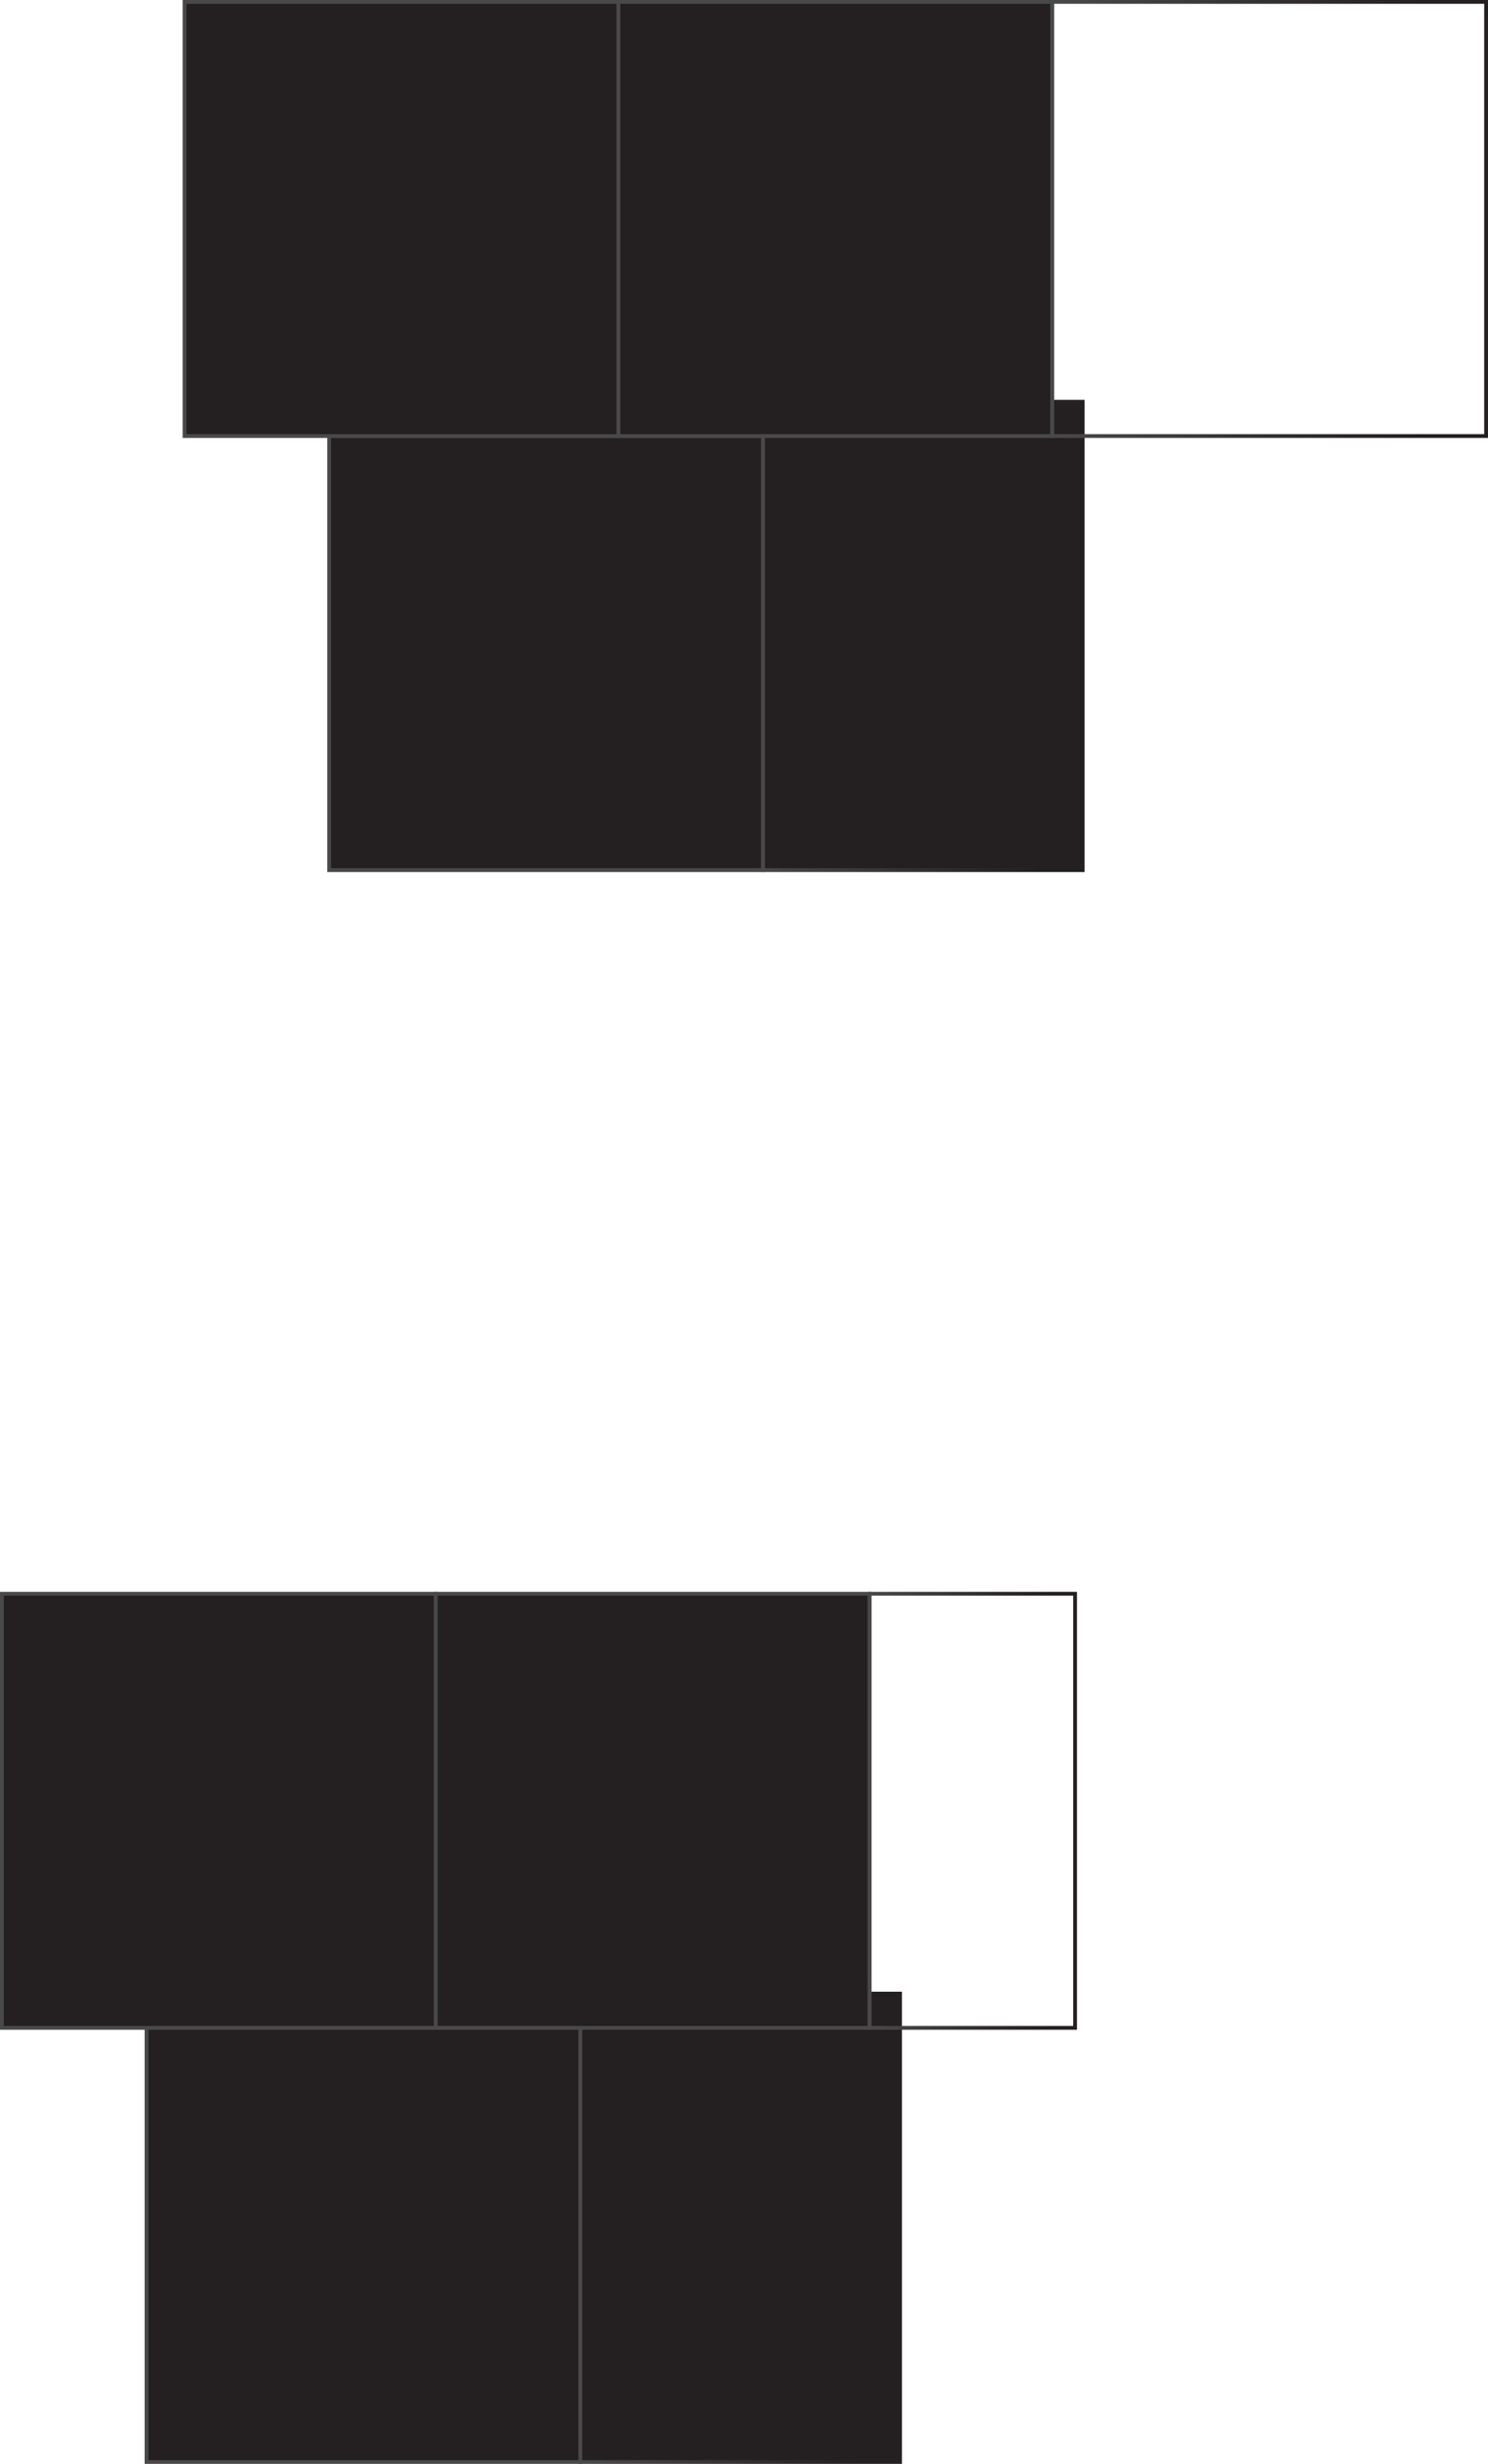
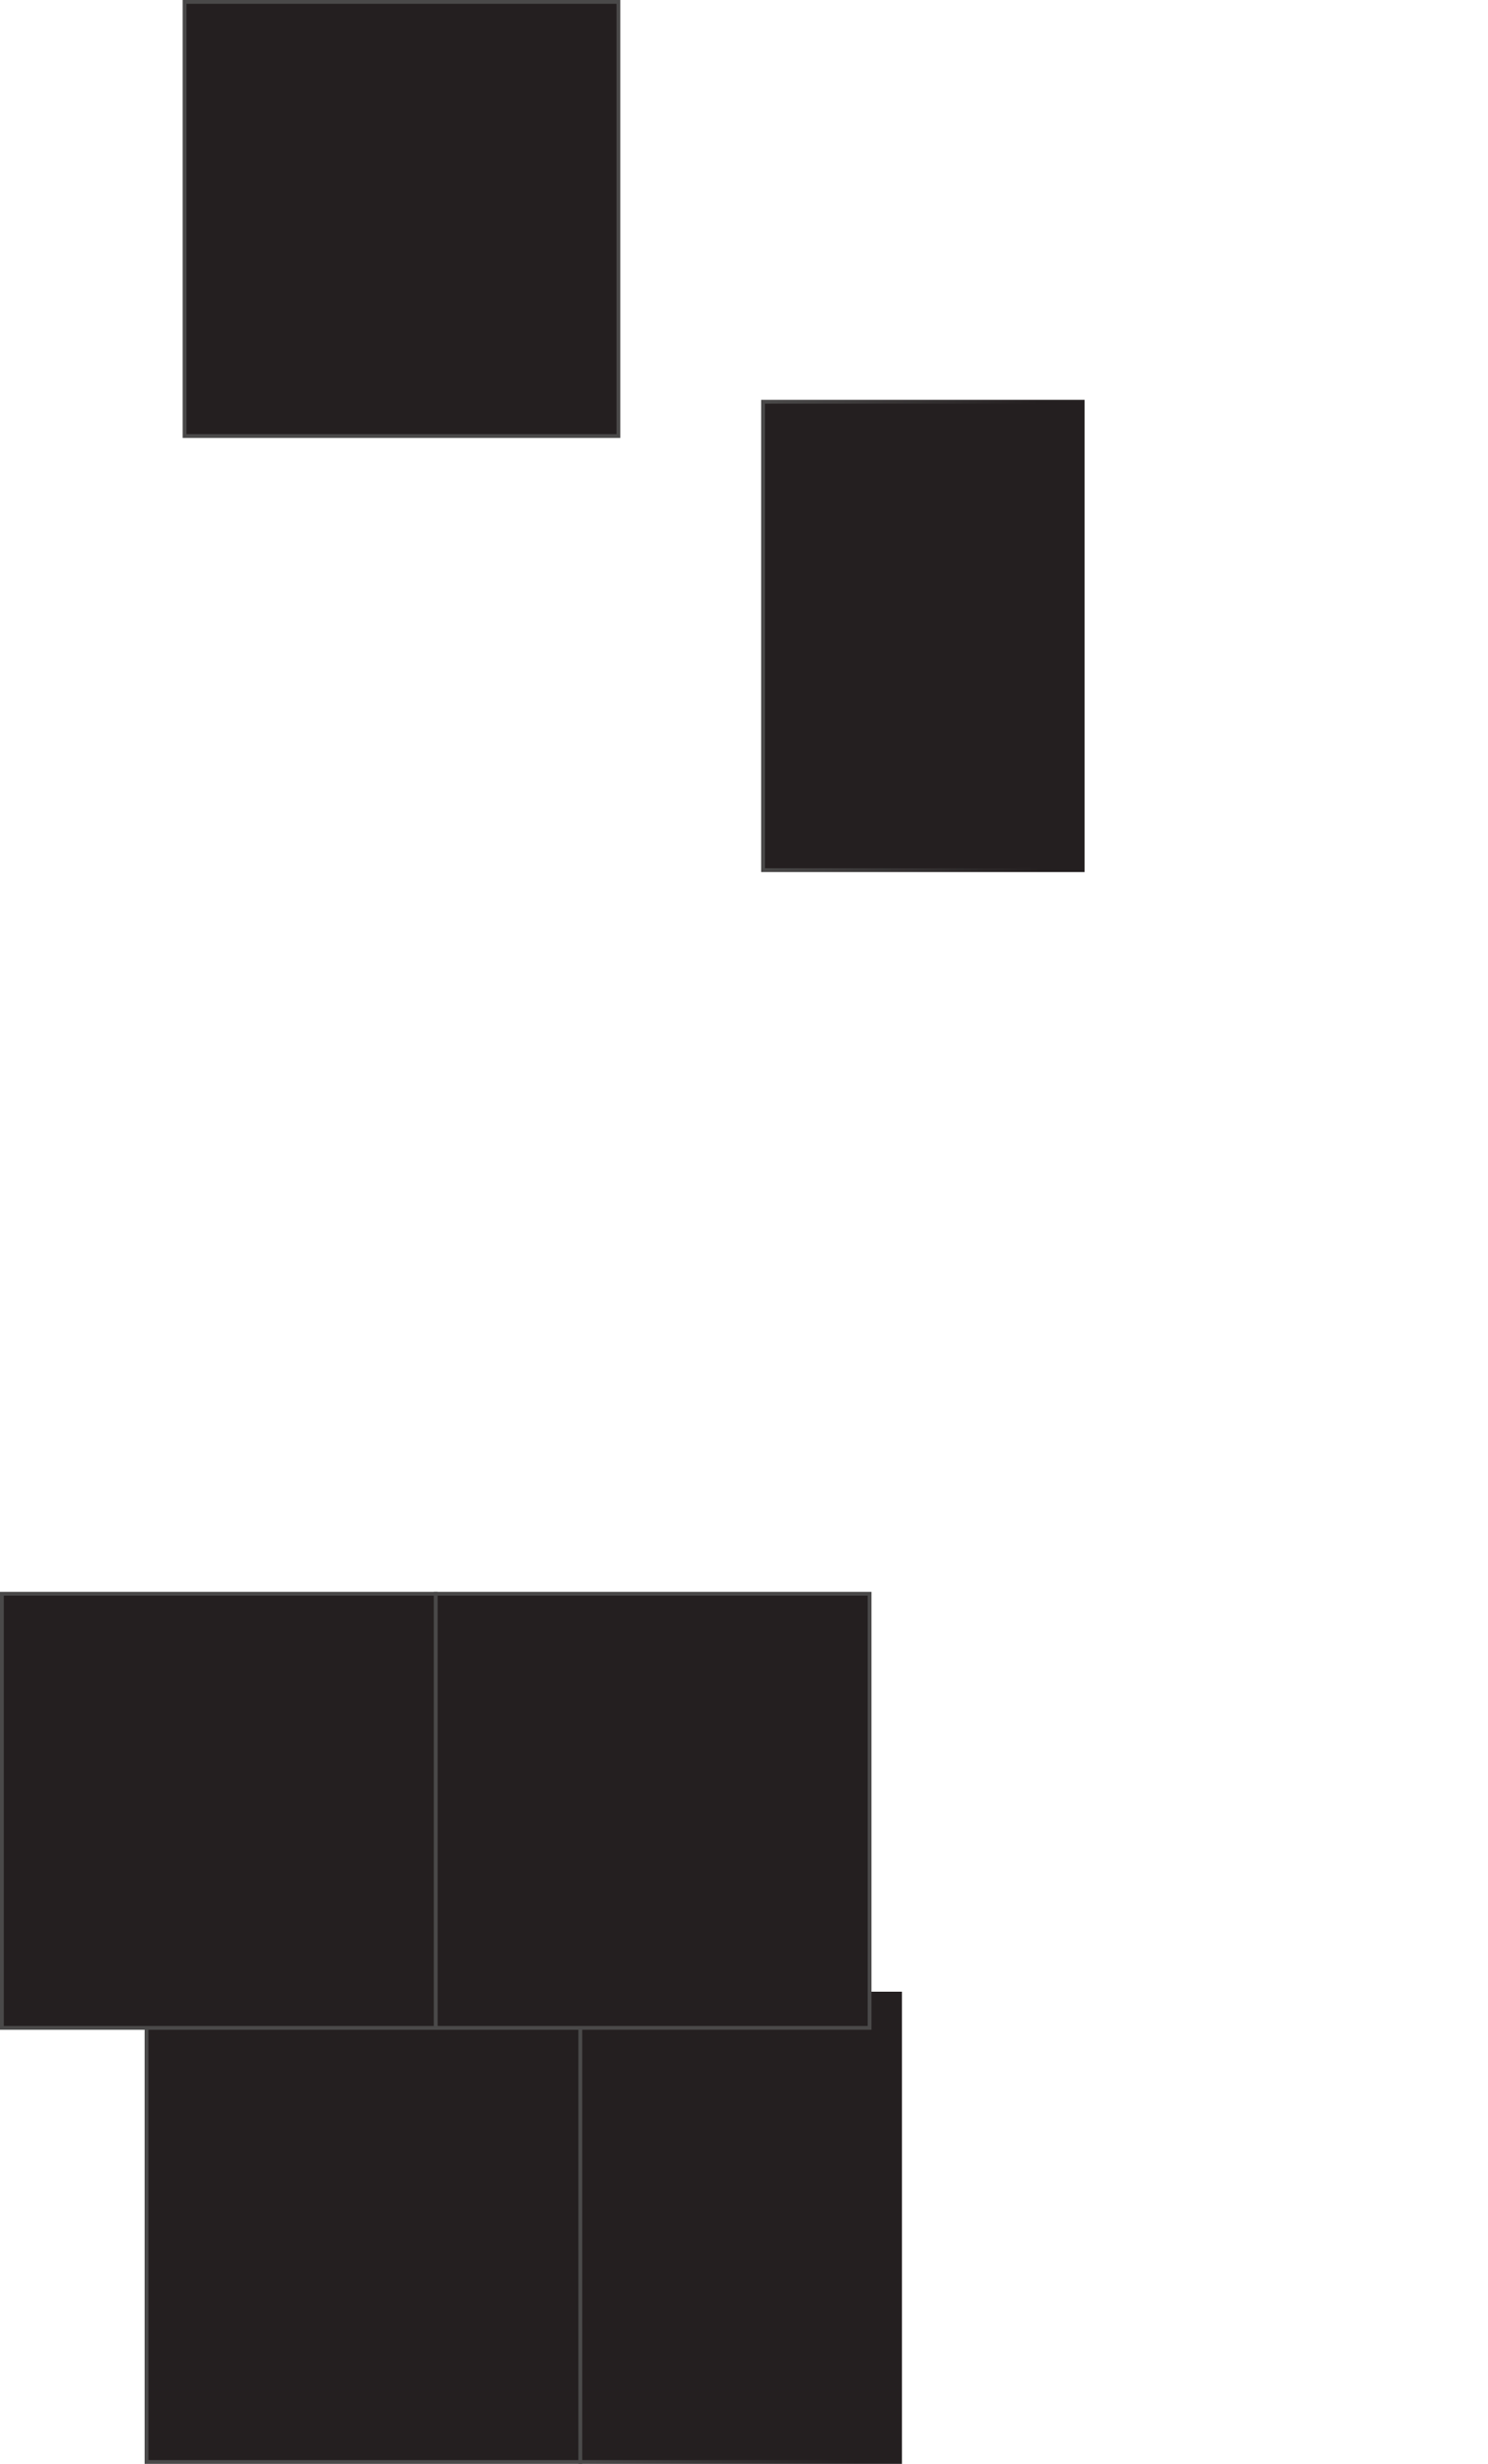
<svg xmlns="http://www.w3.org/2000/svg" width="391" height="647" viewBox="0 0 391 647" fill="none">
-   <rect x="86.5" y="114.5" width="114" height="114" fill="#241F20" stroke="#4A4949" />
  <rect x="200.5" y="105.5" width="84" height="123" fill="#241F20" stroke="url(#paint0_linear_3721_16470)" />
  <rect x="48.5" y="0.5" width="114" height="114" fill="#241F20" stroke="#4A4949" />
-   <rect x="162.5" y="0.5" width="114" height="114" fill="#241F20" stroke="#4A4949" />
-   <rect x="276.5" y="0.5" width="114" height="114" stroke="url(#paint1_linear_3721_16470)" />
  <rect x="38.5" y="532.5" width="114" height="114" fill="#241F20" stroke="#4A4949" />
  <rect x="152.5" y="523.5" width="84" height="123" fill="#241F20" stroke="url(#paint2_linear_3721_16470)" />
  <rect x="0.5" y="418.5" width="114" height="114" fill="#241F20" stroke="#4A4949" />
  <rect x="114.5" y="418.5" width="114" height="114" fill="#241F20" stroke="#4A4949" />
-   <rect x="228.5" y="418.5" width="54" height="114" stroke="url(#paint3_linear_3721_16470)" />
  <defs>
    <linearGradient id="paint0_linear_3721_16470" x1="200" y1="163.226" x2="273.175" y2="162.973" gradientUnits="userSpaceOnUse">
      <stop stop-color="#4A4949" />
      <stop offset="1" stop-color="#241F20" />
    </linearGradient>
    <linearGradient id="paint1_linear_3721_16470" x1="276" y1="54" x2="375" y2="53.5" gradientUnits="userSpaceOnUse">
      <stop stop-color="#4A4949" />
      <stop offset="1" stop-color="#241F20" />
    </linearGradient>
    <linearGradient id="paint2_linear_3721_16470" x1="152" y1="581.226" x2="225.175" y2="580.973" gradientUnits="userSpaceOnUse">
      <stop stop-color="#4A4949" />
      <stop offset="1" stop-color="#241F20" />
    </linearGradient>
    <linearGradient id="paint3_linear_3721_16470" x1="228" y1="472" x2="275.349" y2="471.886" gradientUnits="userSpaceOnUse">
      <stop stop-color="#4A4949" />
      <stop offset="1" stop-color="#241F20" />
    </linearGradient>
  </defs>
</svg>